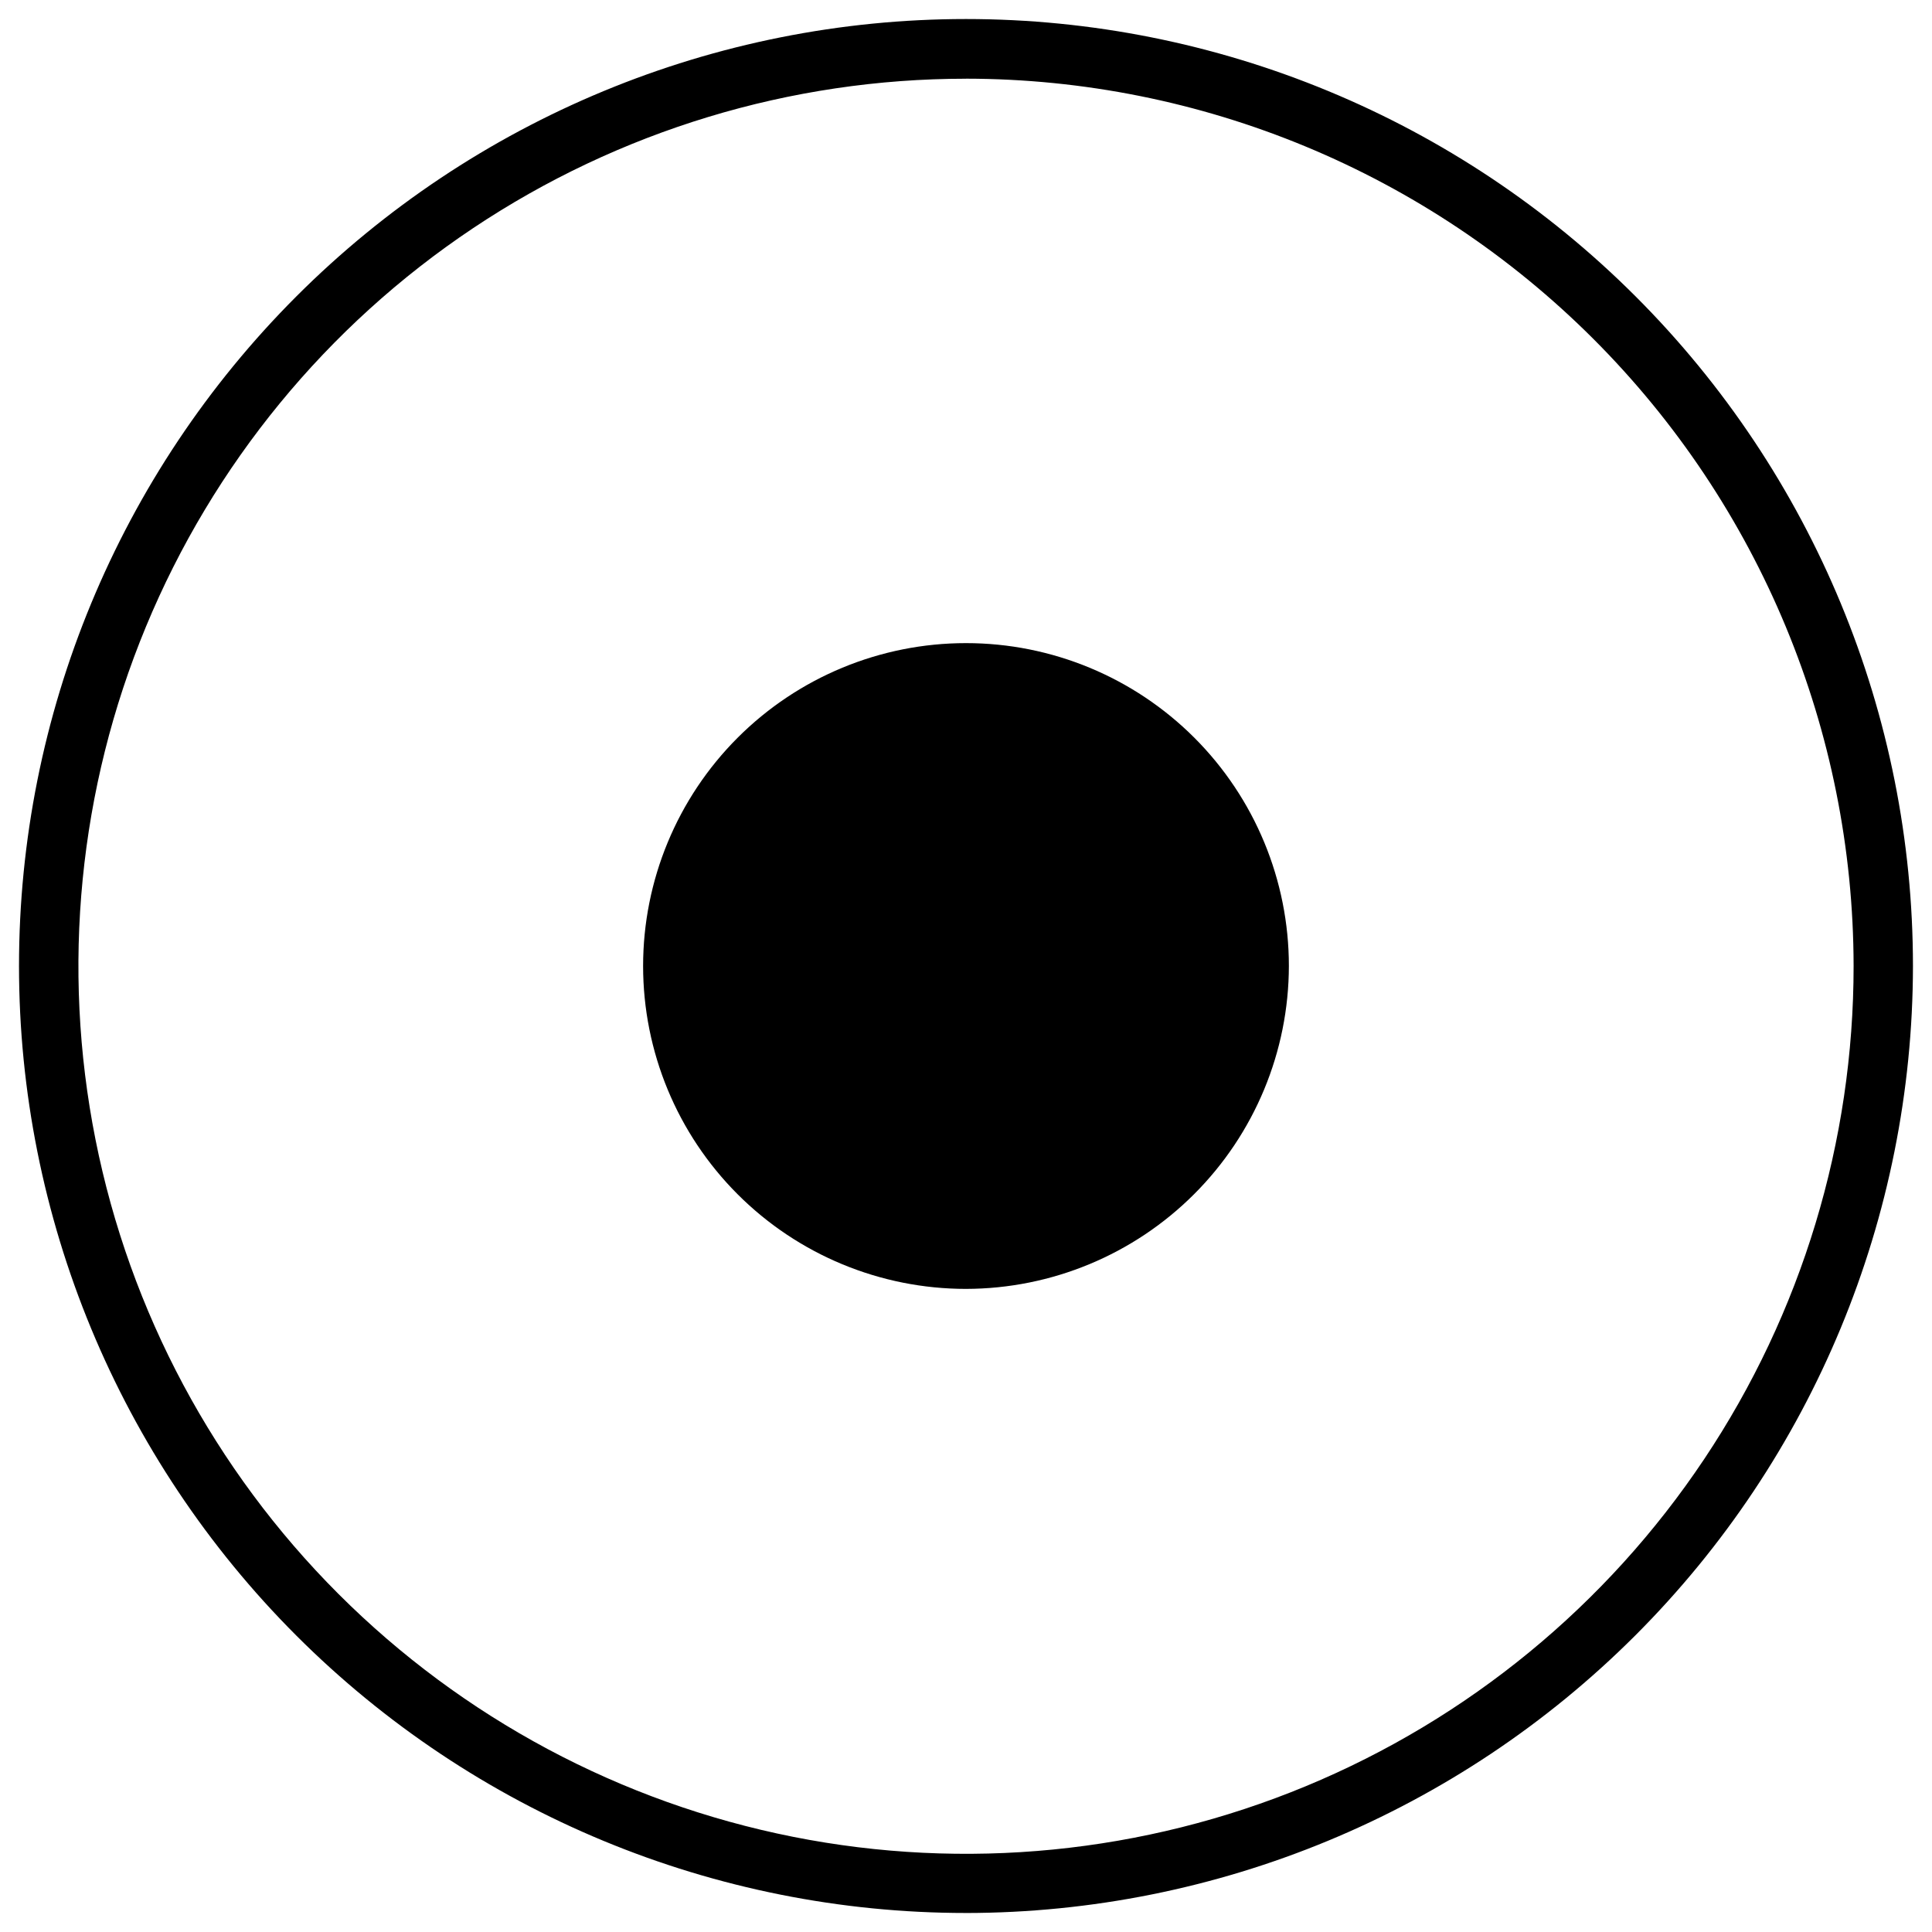
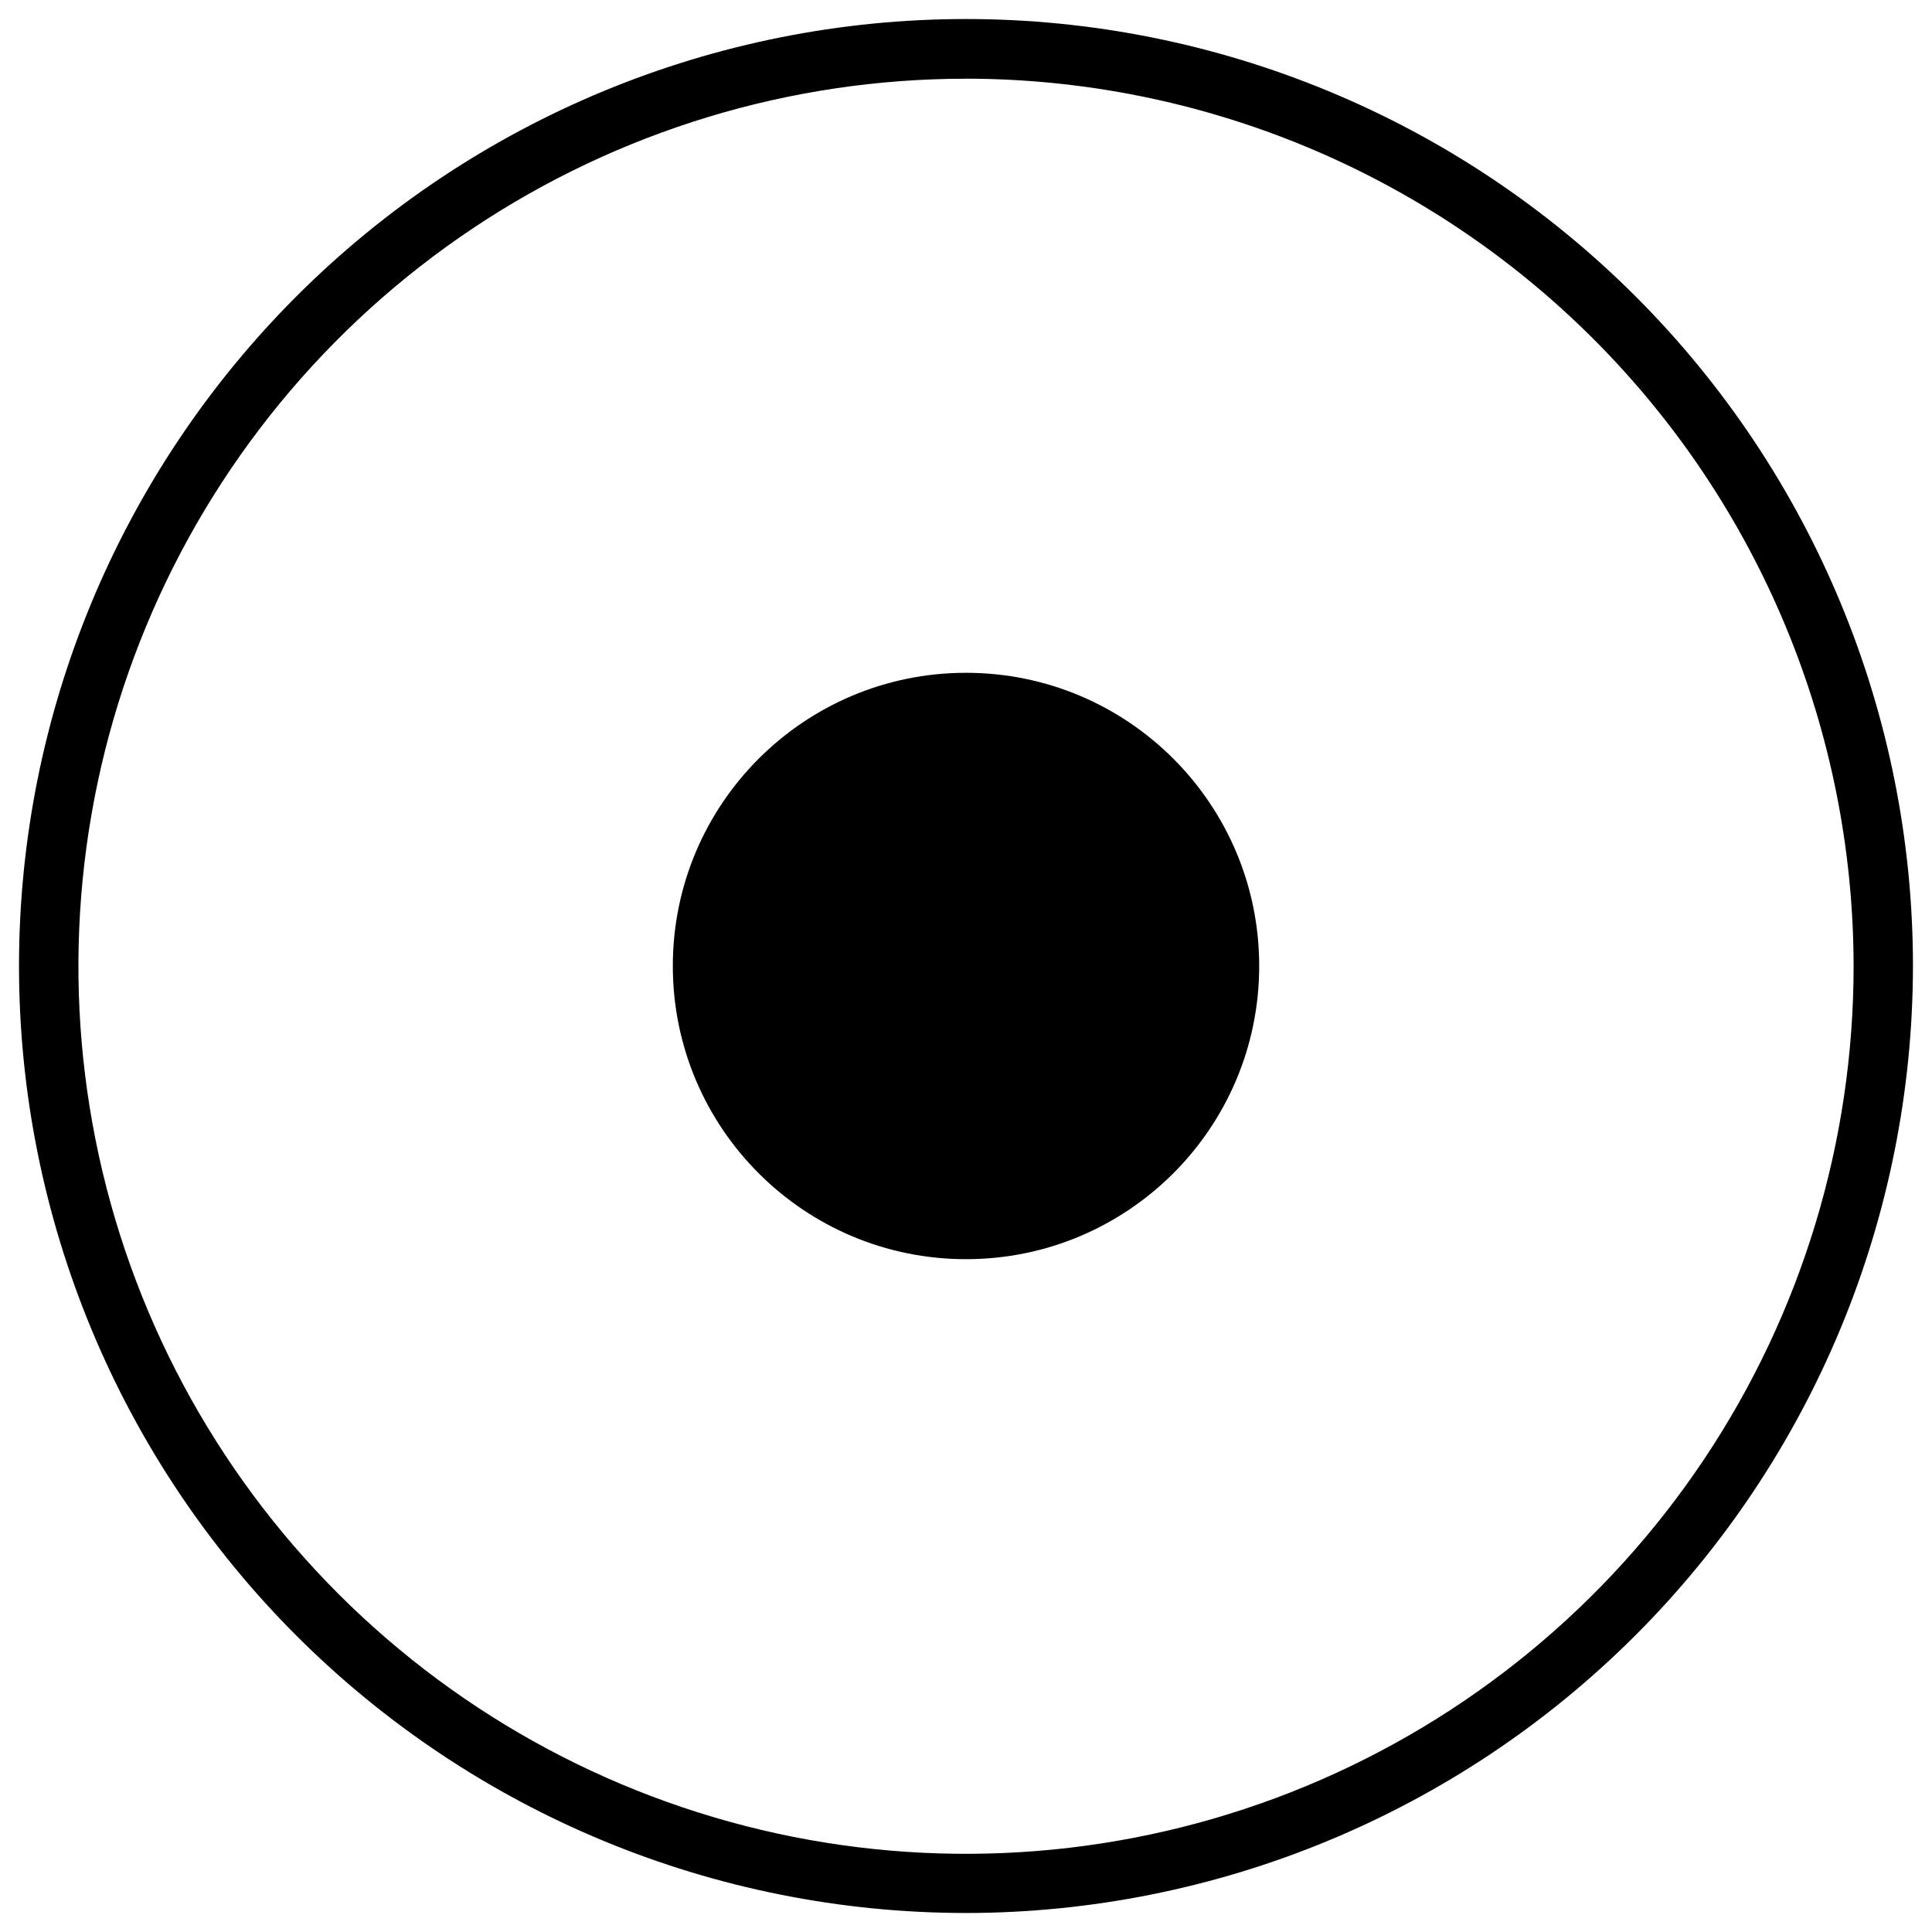
<svg xmlns="http://www.w3.org/2000/svg" fill="#000000" width="800px" height="800px" version="1.1" viewBox="144 144 512 512">
  <g>
    <path d="m400 650.96c-66.559 0-130.39-26.438-177.46-73.504-47.062-47.062-73.504-110.89-73.504-177.45s26.441-130.39 73.504-177.46 110.9-73.504 177.46-73.504 130.39 26.441 177.45 73.504c47.066 47.062 73.504 110.9 73.504 177.46-0.062 66.539-26.52 130.34-73.57 177.39s-110.85 73.508-177.39 73.57zm0-486.1c-46.527 0-92.008 13.801-130.69 39.648-38.684 25.848-68.832 62.59-86.633 105.57-17.801 42.984-22.453 90.281-13.371 135.91 9.082 45.629 31.492 87.539 64.395 120.43 32.902 32.891 74.824 55.285 120.46 64.355 45.633 9.066 92.926 4.394 135.91-13.418 42.98-17.816 79.711-47.977 105.55-86.668 25.836-38.691 39.617-84.176 39.602-130.7-0.082-62.352-24.895-122.12-68.992-166.2-44.094-44.082-103.88-68.875-166.22-68.938z" />
    <path d="m477.7 400c0 42.91-34.785 77.695-77.695 77.695-42.914 0-77.699-34.785-77.699-77.695 0-42.914 34.785-77.699 77.699-77.699 42.91 0 77.695 34.785 77.695 77.699" />
-     <path d="m400 485.57c-22.695 0-44.461-9.016-60.508-25.062-16.047-16.047-25.062-37.812-25.062-60.504 0-22.695 9.016-44.461 25.062-60.508 16.047-16.047 37.812-25.062 60.508-25.062 22.691 0 44.457 9.016 60.504 25.062 16.047 16.047 25.062 37.812 25.062 60.508-0.039 22.68-9.07 44.422-25.109 60.457-16.035 16.039-37.777 25.07-60.457 25.109zm0-155.47c-18.516 0-36.273 7.356-49.367 20.441-13.094 13.09-20.453 30.844-20.461 49.359-0.004 18.512 7.34 36.273 20.426 49.371 13.082 13.098 30.836 20.465 49.348 20.48 18.516 0.012 36.277-7.328 49.379-20.406 13.105-13.078 20.477-30.828 20.5-49.34-0.023-18.516-7.387-36.262-20.477-49.352-13.09-13.09-30.836-20.453-49.348-20.477z" />
  </g>
</svg>